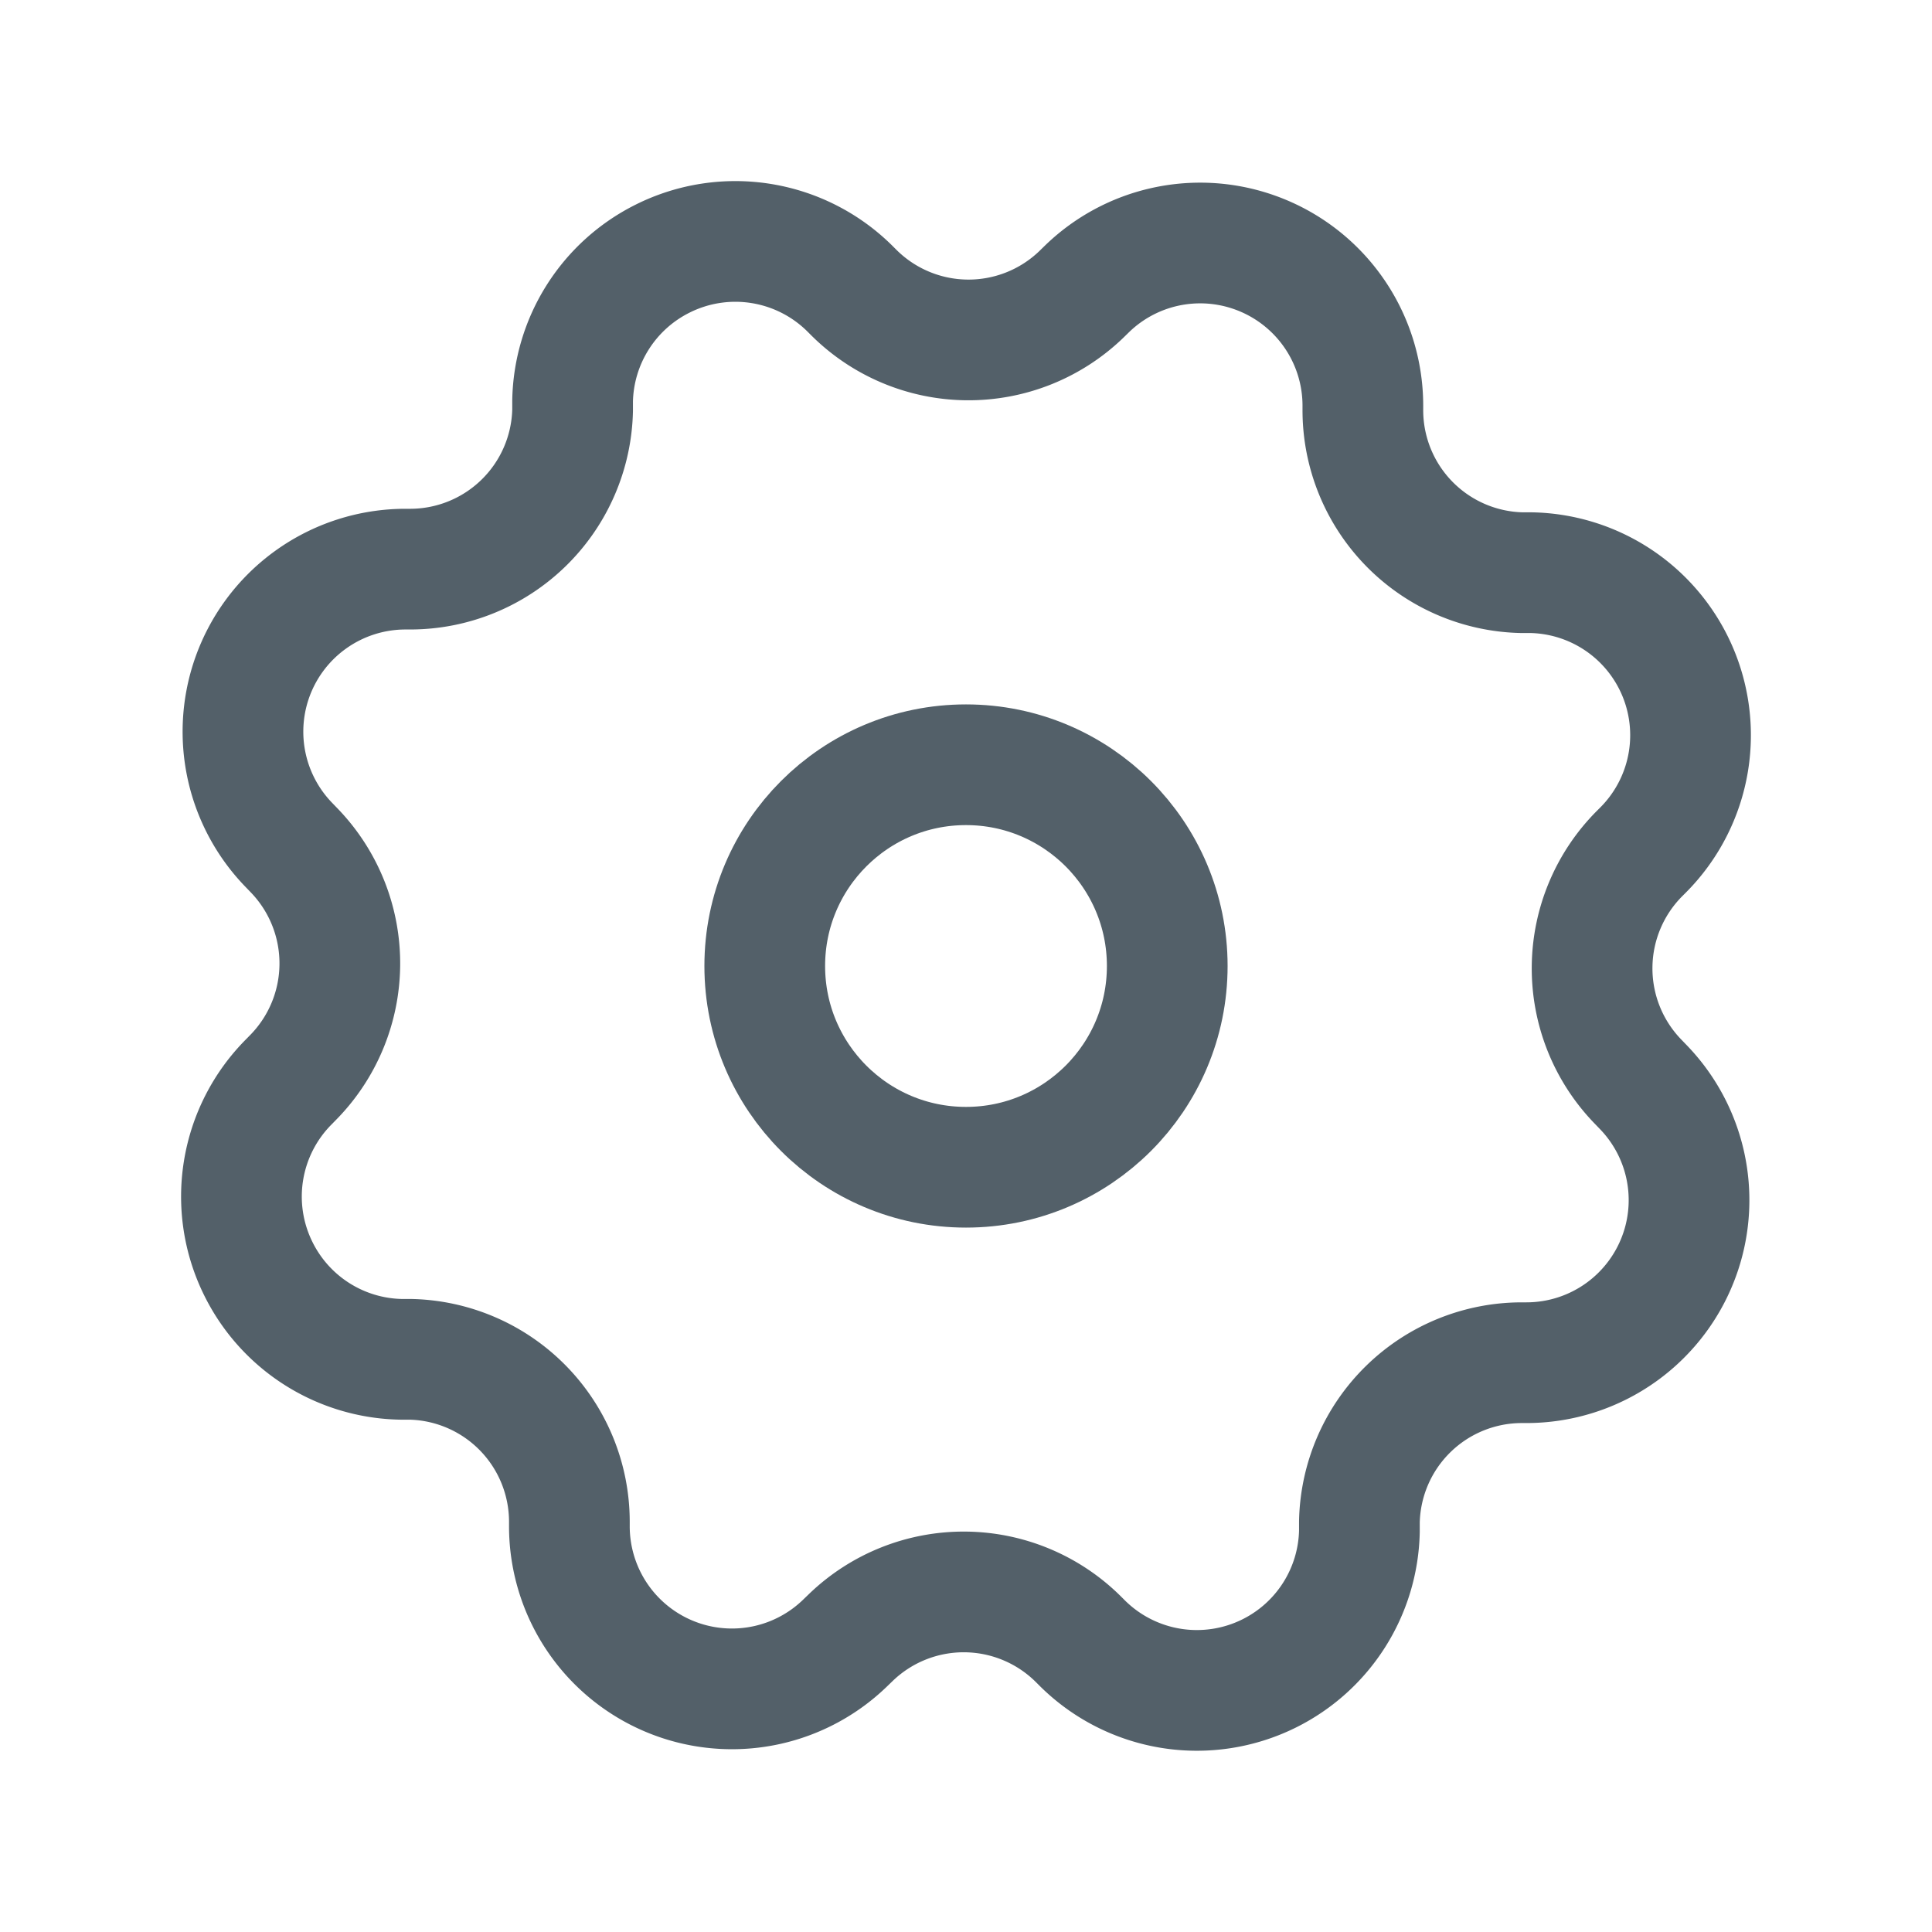
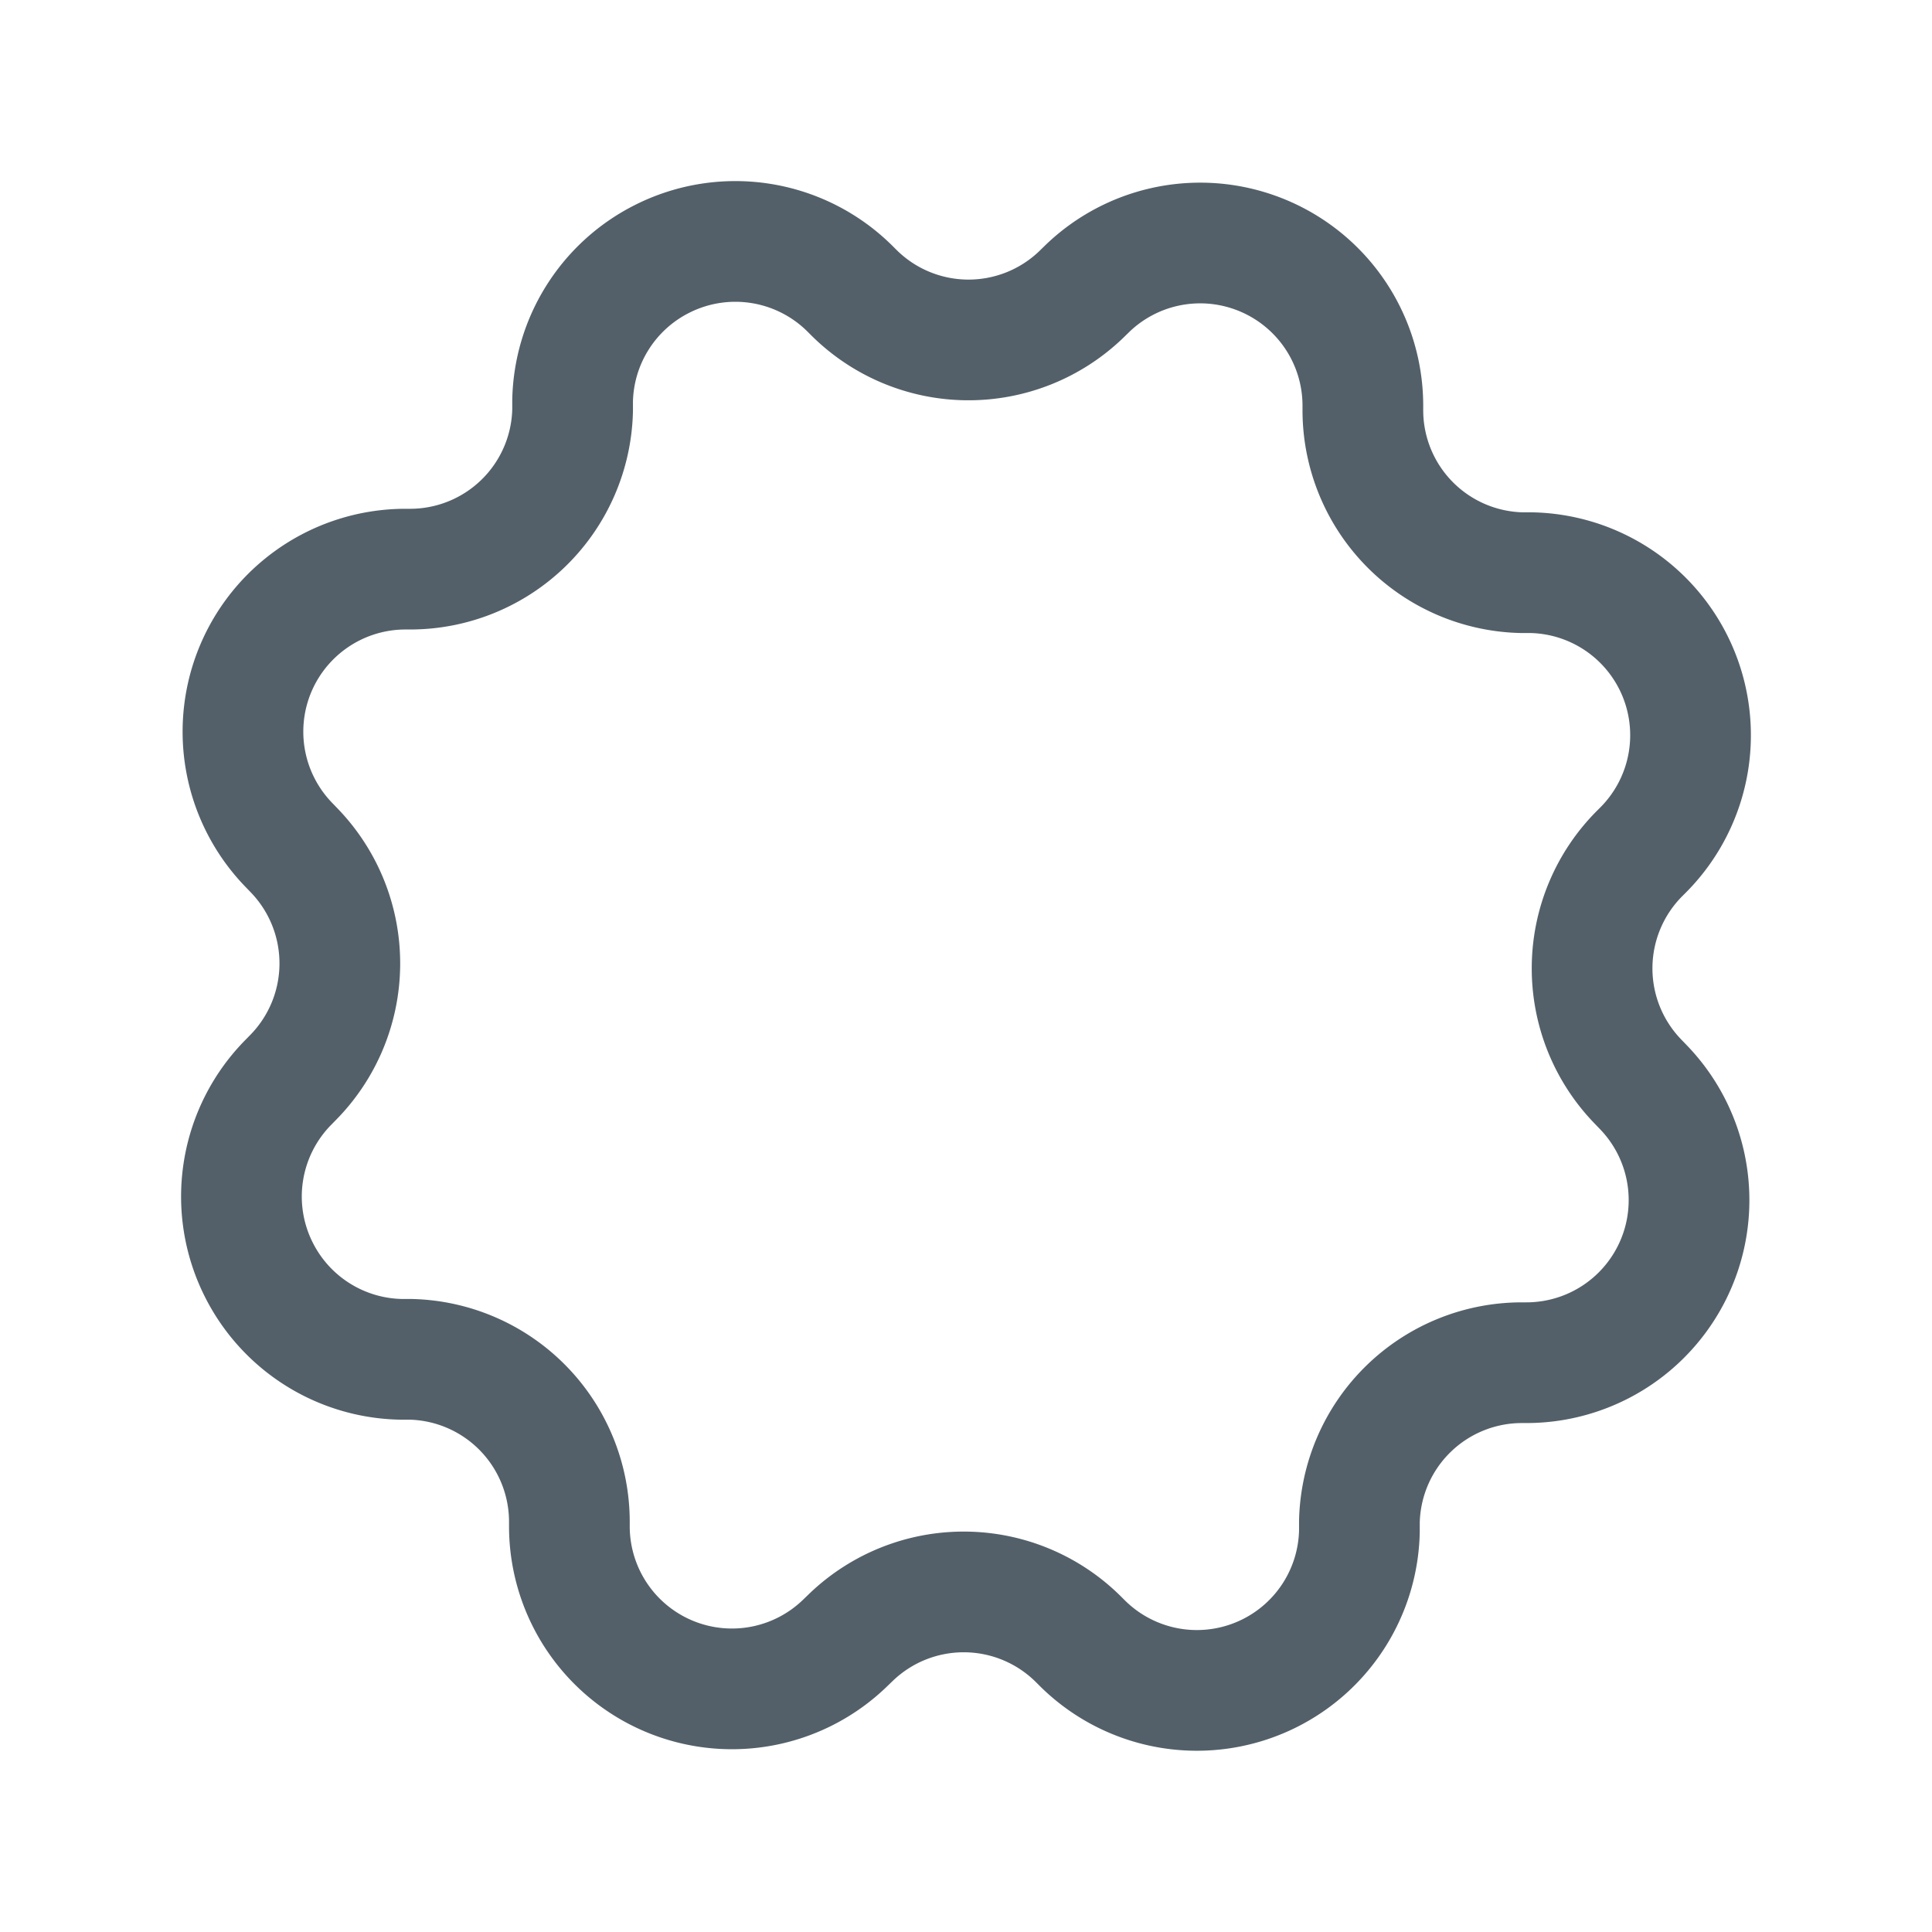
<svg xmlns="http://www.w3.org/2000/svg" id="Interface_Essential_setting5" data-name="Interface, Essential/setting5" width="24.01" height="24.01" viewBox="0 0 24.01 24.01">
  <g id="Group">
    <path id="Path" d="M12.554.123h0A2.021,2.021,0,0,1,13.936,2.04v.055a2.02,2.02,0,0,0,1.977,2.021l.118,0a2.02,2.02,0,0,1,1.764,1.116h0a2.021,2.021,0,0,1-.379,2.333l-.039.039a2.021,2.021,0,0,0-.031,2.827l.082.085a2.02,2.02,0,0,1,.458,2.036h0a2.021,2.021,0,0,1-1.917,1.382h-.055a2.02,2.02,0,0,0-2.021,1.977l0,.118a2.02,2.02,0,0,1-1.116,1.764h0a2.02,2.02,0,0,1-2.333-.379l-.039-.039a2.021,2.021,0,0,0-2.827-.031l-.085.082a2.02,2.02,0,0,1-2.036.458h0a2.021,2.021,0,0,1-1.382-1.917v-.055A2.02,2.02,0,0,0,2.1,13.892l-.118,0A2.02,2.02,0,0,1,.213,12.773h0a2.02,2.02,0,0,1,.379-2.333L.631,10.4A2.021,2.021,0,0,0,.662,7.575L.58,7.49A2.021,2.021,0,0,1,.122,5.453h0A2.021,2.021,0,0,1,2.04,4.072h.055A2.02,2.02,0,0,0,4.115,2.1l0-.118A2.02,2.02,0,0,1,5.234.213h0A2.02,2.02,0,0,1,7.567.592l.039.039a2.02,2.02,0,0,0,2.827.031L10.517.58A2.02,2.02,0,0,1,12.554.123Z" transform="translate(3.001 3.001)" fill="none" stroke="#536069" stroke-linecap="round" stroke-linejoin="round" stroke-miterlimit="10" stroke-width="1.5" />
-     <circle id="Oval" cx="2.501" cy="2.501" r="2.501" transform="translate(9.504 9.504)" fill="none" stroke="#536069" stroke-linecap="round" stroke-linejoin="round" stroke-miterlimit="10" stroke-width="1.5" />
-     <path id="Path-2" data-name="Path" d="M0,0H24.01V24.01H0Z" fill="none" />
  </g>
</svg>